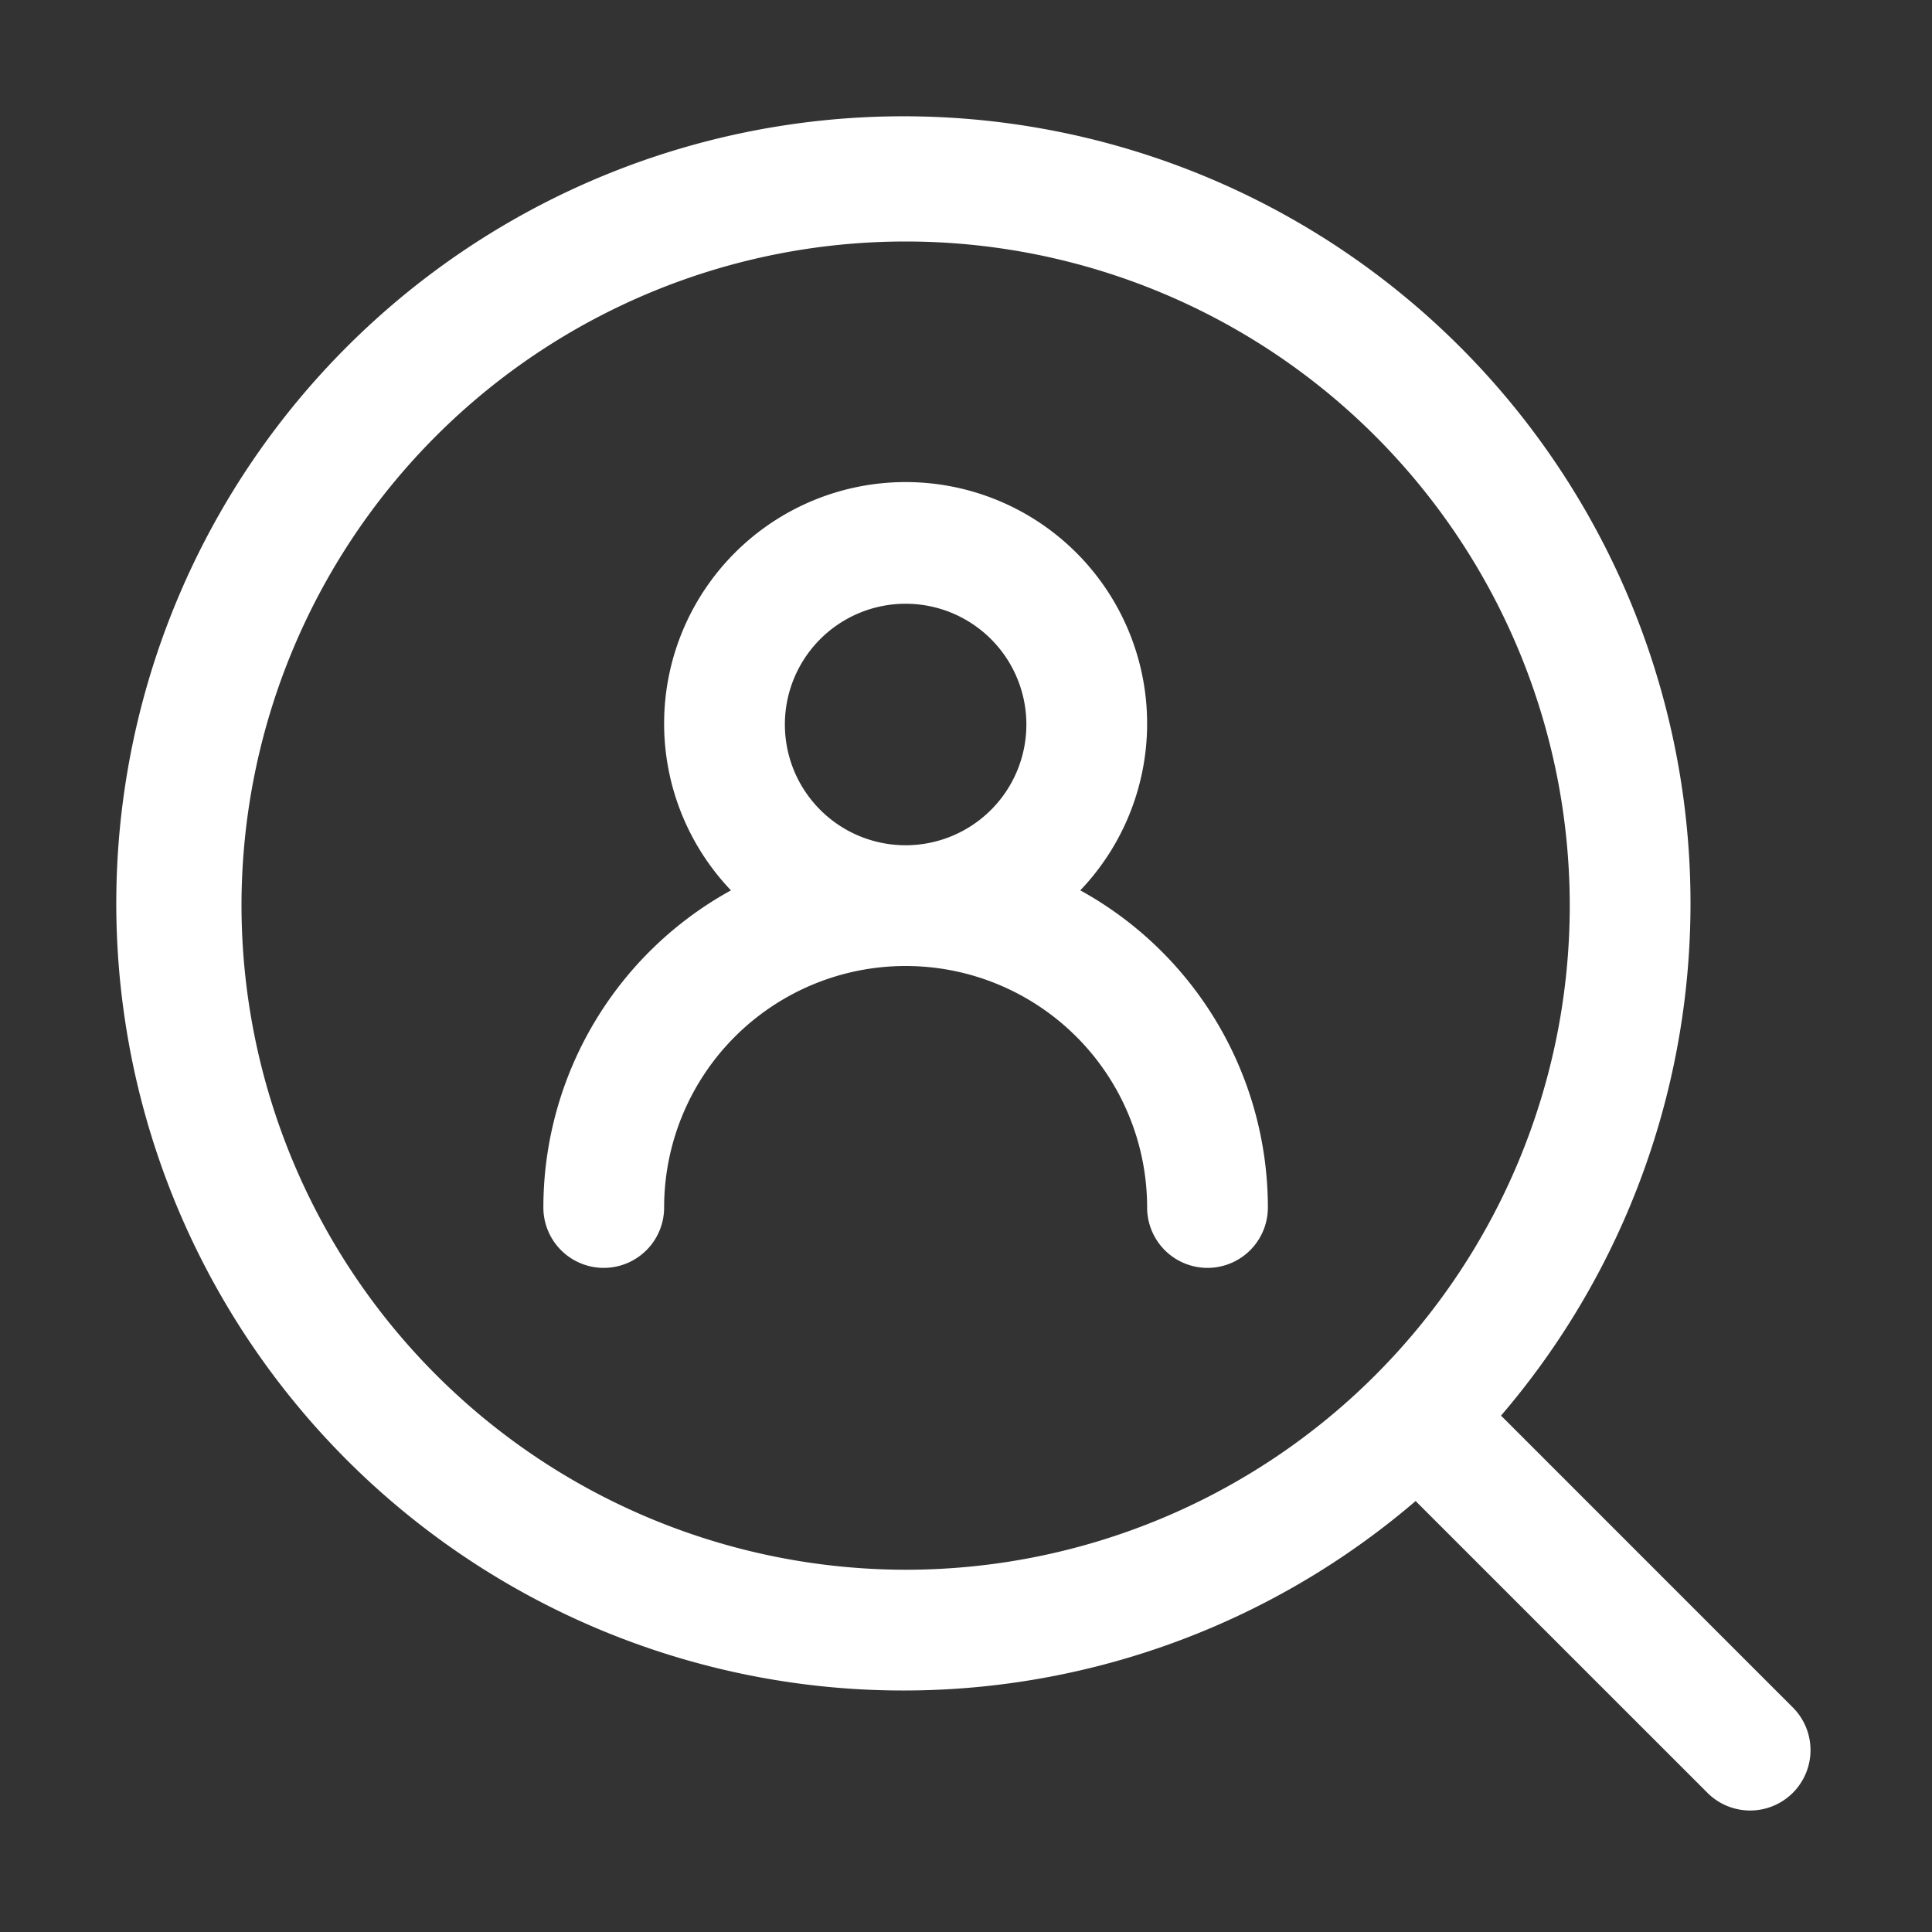
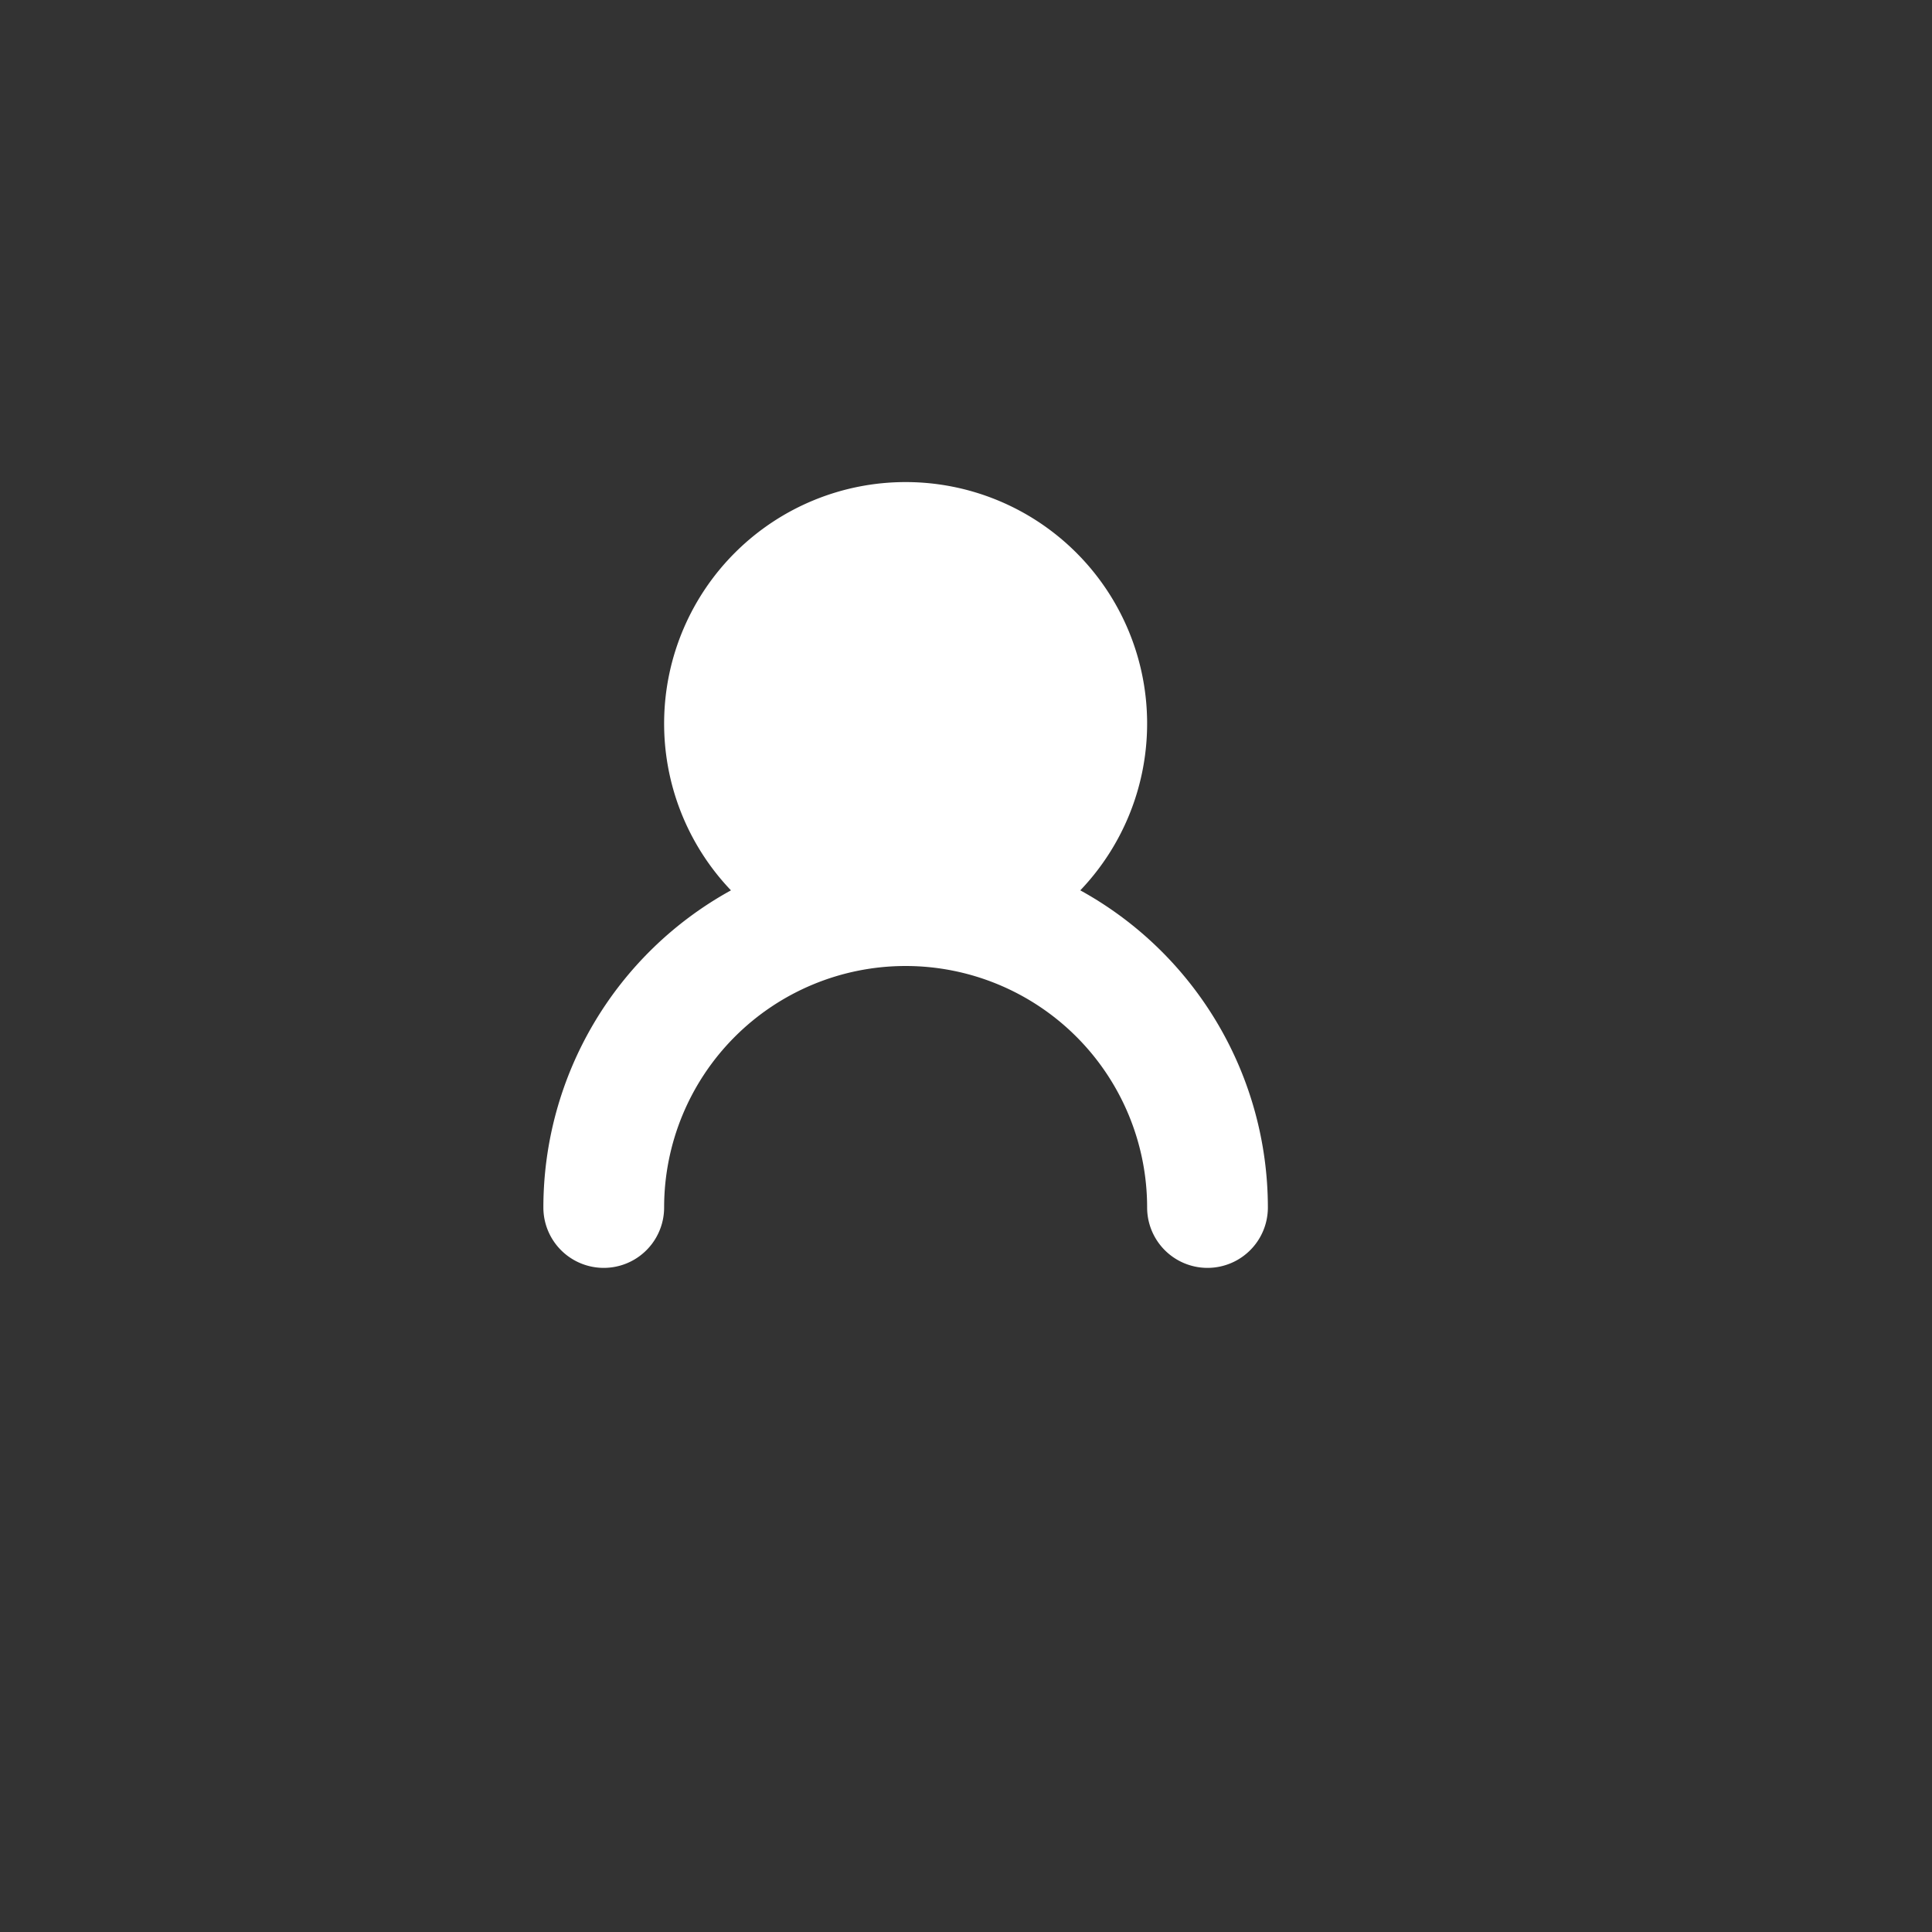
<svg xmlns="http://www.w3.org/2000/svg" version="1.1" width="512" height="512" x="0" y="0" viewBox="0 0 32 32" style="enable-background:new 0 0 512 512" xml:space="preserve">
  <rect x="0" y="0" width="32" height="32" fill="#333333" stroke="none" />
  <g>
    <g data-name="Layer 2">
-       <path d="m29.707 28.293-4.845-4.846a13.037 13.037 0 1 0-1.415 1.415l4.846 4.845a1 1 0 0 0 1.414-1.414zM4 15a11 11 0 1 1 11 11A11.013 11.013 0 0 1 4 15z" fill="#ffffff" opacity="1" data-original="#000000" />
-       <path d="M17.893 14.747a4 4 0 1 0-5.786 0A6 6 0 0 0 9 20a1 1 0 0 0 2 0 4 4 0 0 1 8 0 1 1 0 0 0 2 0 6 6 0 0 0-3.107-5.253zM13 12a2 2 0 1 1 2 2 2 2 0 0 1-2-2z" fill="#ffffff" opacity="1" data-original="#000000" />
+       <path d="M17.893 14.747a4 4 0 1 0-5.786 0A6 6 0 0 0 9 20a1 1 0 0 0 2 0 4 4 0 0 1 8 0 1 1 0 0 0 2 0 6 6 0 0 0-3.107-5.253zM13 12z" fill="#ffffff" opacity="1" data-original="#000000" />
    </g>
  </g>
</svg>